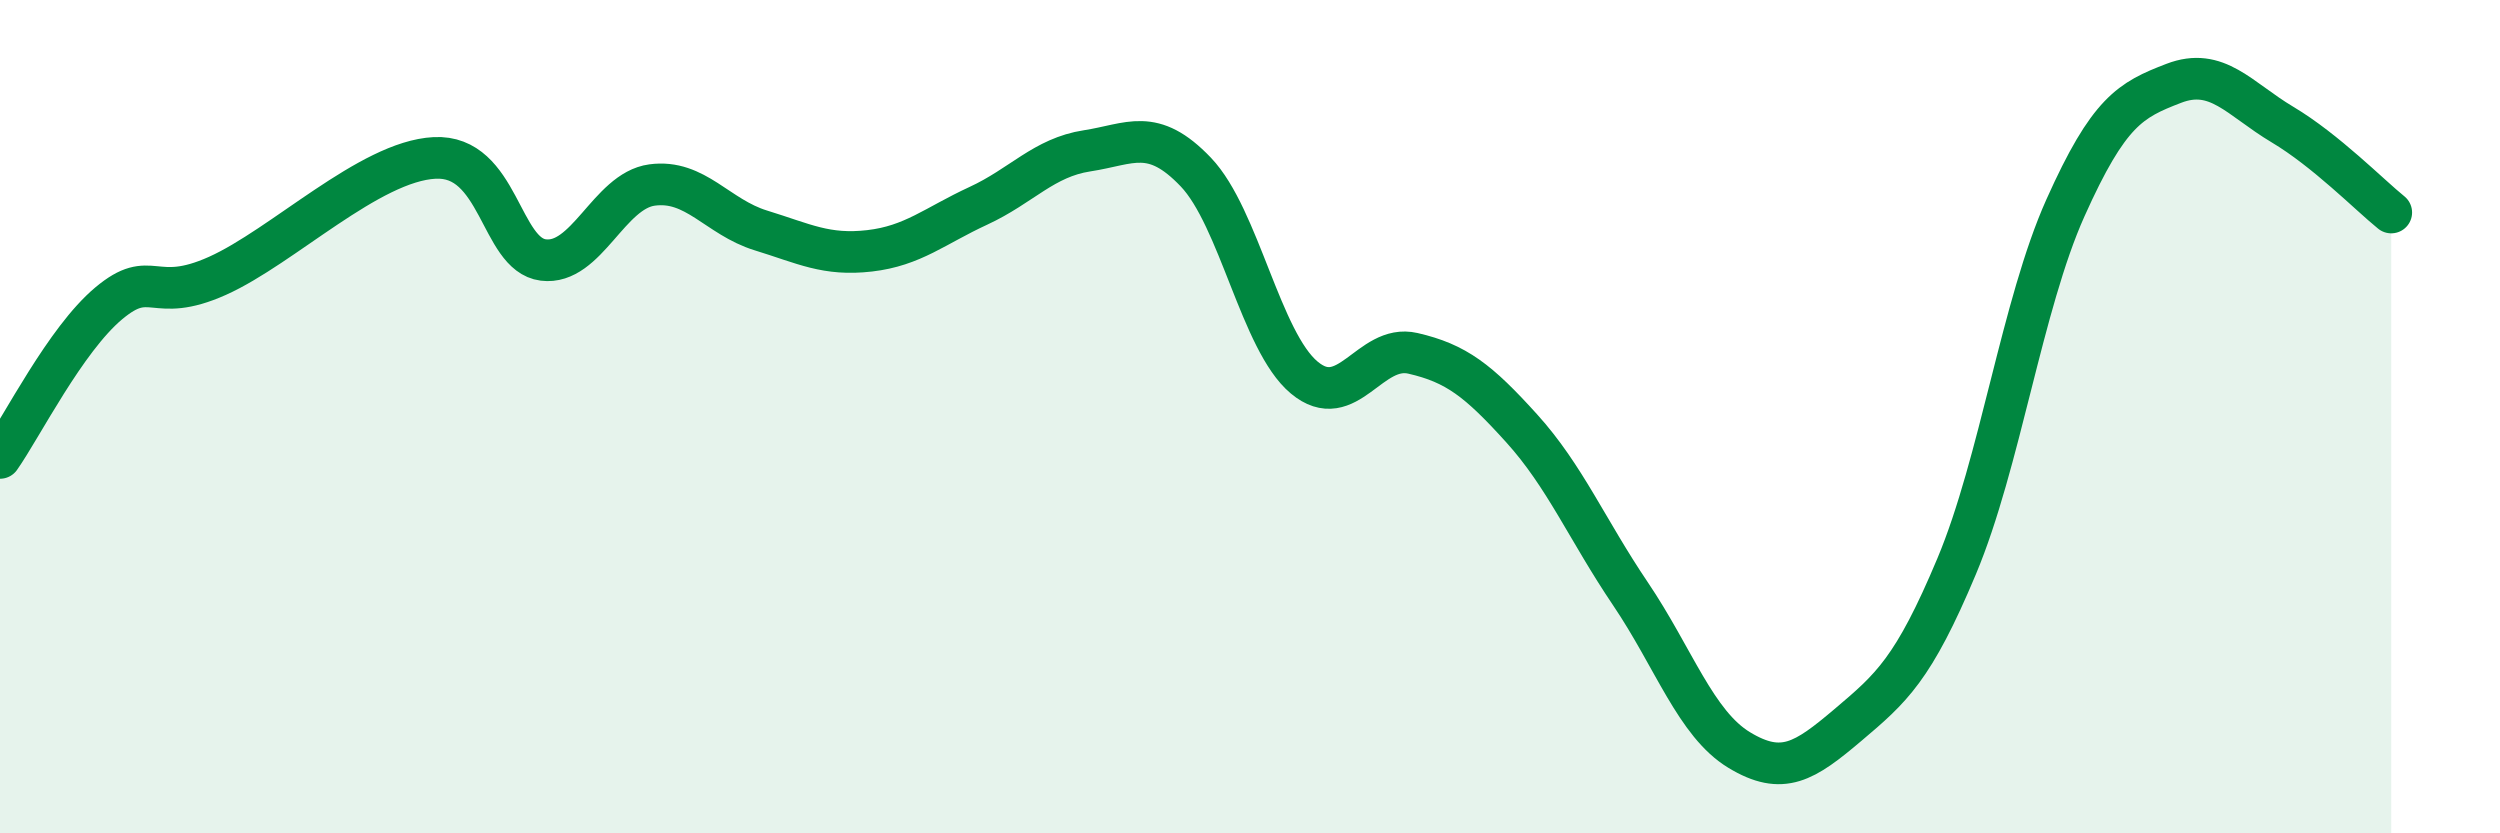
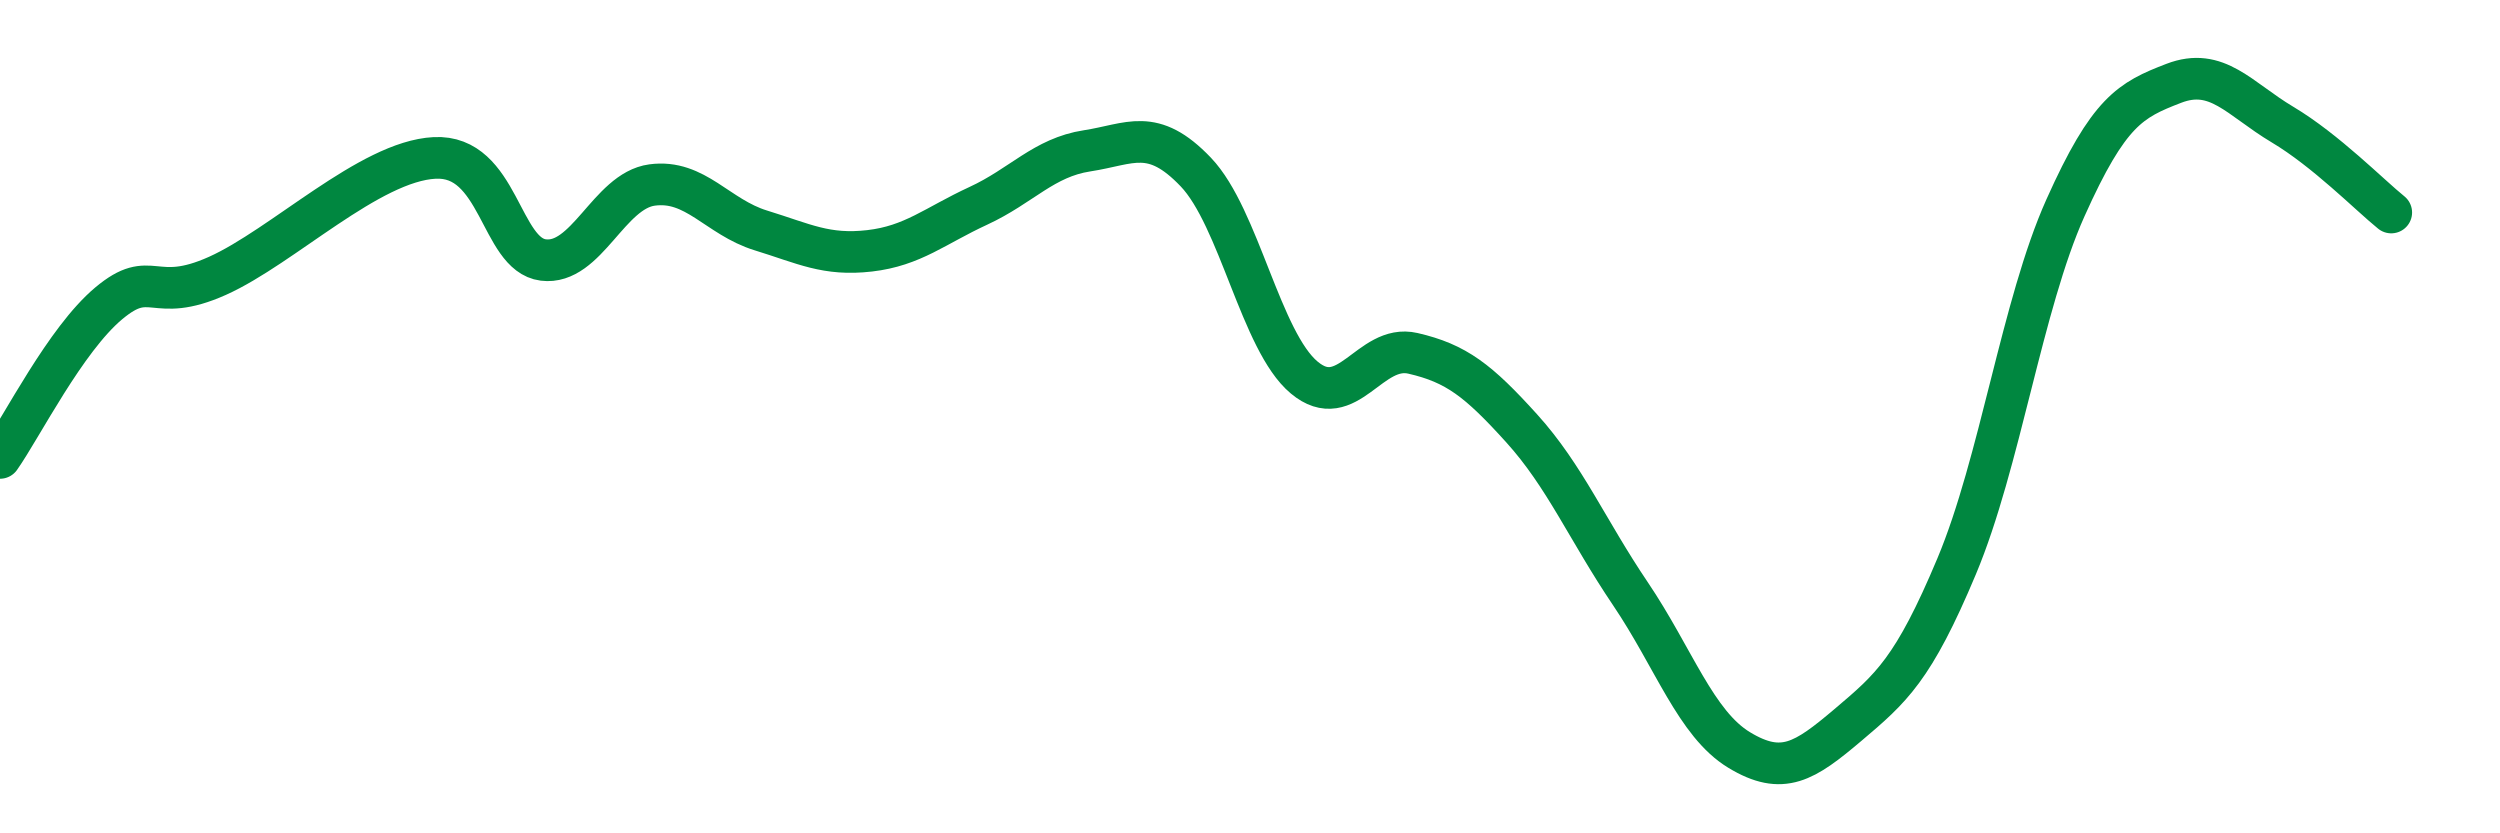
<svg xmlns="http://www.w3.org/2000/svg" width="60" height="20" viewBox="0 0 60 20">
-   <path d="M 0,10.99 C 0.52,10.25 1.57,8.15 2.61,7.28 C 3.65,6.41 3.66,7.32 5.22,6.62 C 6.78,5.92 8.87,3.87 10.43,3.79 C 11.99,3.71 12,6.11 13.04,6.24 C 14.08,6.37 14.61,4.58 15.65,4.44 C 16.69,4.3 17.22,5.21 18.26,5.53 C 19.3,5.85 19.83,6.14 20.87,6.02 C 21.91,5.9 22.44,5.42 23.48,4.94 C 24.52,4.46 25.05,3.78 26.09,3.62 C 27.13,3.46 27.66,3.04 28.7,4.13 C 29.74,5.22 30.26,8.19 31.3,9.06 C 32.34,9.93 32.87,8.24 33.91,8.48 C 34.95,8.72 35.48,9.13 36.52,10.28 C 37.56,11.43 38.09,12.71 39.13,14.25 C 40.17,15.79 40.7,17.37 41.74,18 C 42.78,18.63 43.31,18.28 44.35,17.4 C 45.39,16.52 45.92,16.07 46.96,13.59 C 48,11.11 48.53,7.31 49.57,4.99 C 50.61,2.67 51.13,2.4 52.17,2 C 53.21,1.6 53.74,2.37 54.78,2.99 C 55.82,3.61 56.87,4.68 57.39,5.1L57.39 20L0 20Z" fill="#008740" opacity="0.1" stroke-linecap="round" stroke-linejoin="round" />
  <path d="M 0,10.99 C 0.52,10.25 1.57,8.15 2.61,7.28 C 3.65,6.41 3.66,7.32 5.22,6.62 C 6.78,5.92 8.87,3.87 10.43,3.79 C 11.99,3.71 12,6.11 13.04,6.24 C 14.08,6.37 14.61,4.58 15.65,4.44 C 16.69,4.3 17.22,5.21 18.26,5.53 C 19.3,5.85 19.83,6.14 20.87,6.02 C 21.91,5.9 22.44,5.42 23.48,4.94 C 24.52,4.46 25.05,3.78 26.09,3.62 C 27.13,3.46 27.66,3.04 28.7,4.13 C 29.74,5.22 30.26,8.19 31.3,9.06 C 32.34,9.93 32.87,8.24 33.91,8.48 C 34.95,8.72 35.48,9.13 36.52,10.28 C 37.56,11.43 38.09,12.71 39.13,14.25 C 40.17,15.79 40.7,17.37 41.74,18 C 42.78,18.63 43.31,18.28 44.35,17.4 C 45.39,16.52 45.92,16.07 46.96,13.59 C 48,11.11 48.53,7.31 49.57,4.99 C 50.61,2.67 51.13,2.4 52.17,2 C 53.21,1.6 53.74,2.37 54.78,2.99 C 55.82,3.61 56.87,4.68 57.39,5.1" stroke="#008740" stroke-width="1" fill="none" stroke-linecap="round" stroke-linejoin="round" />
</svg>